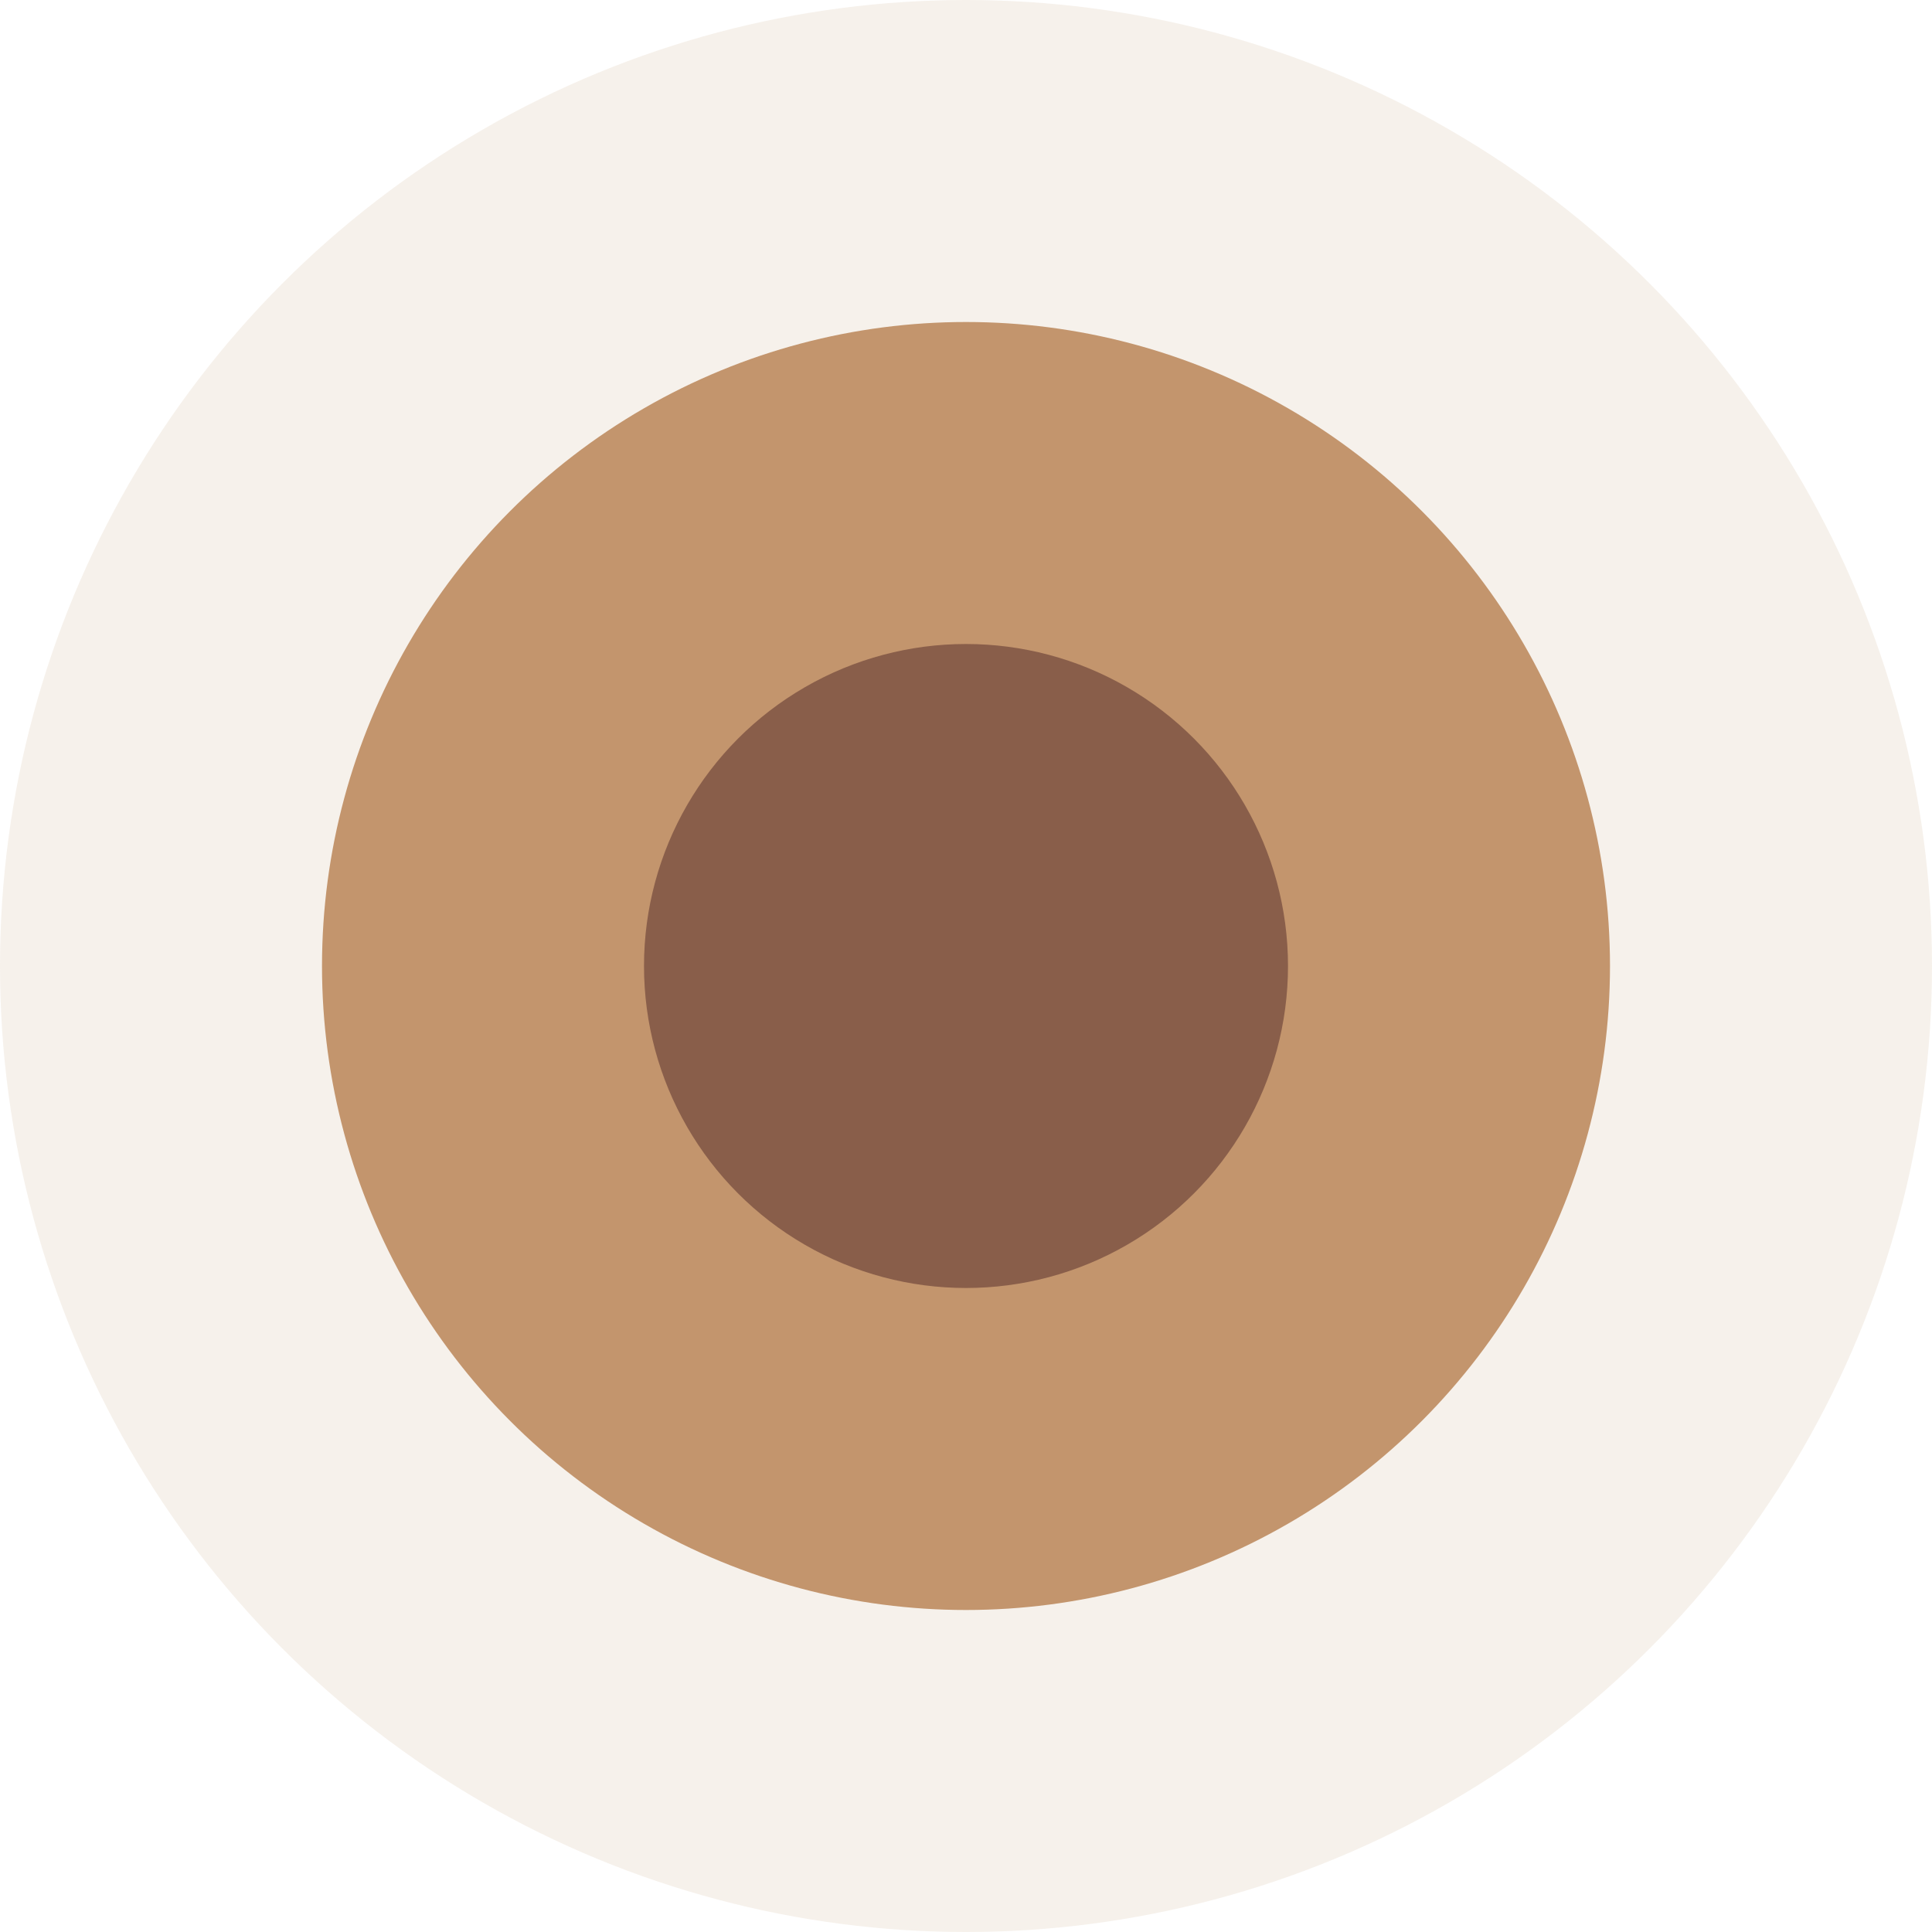
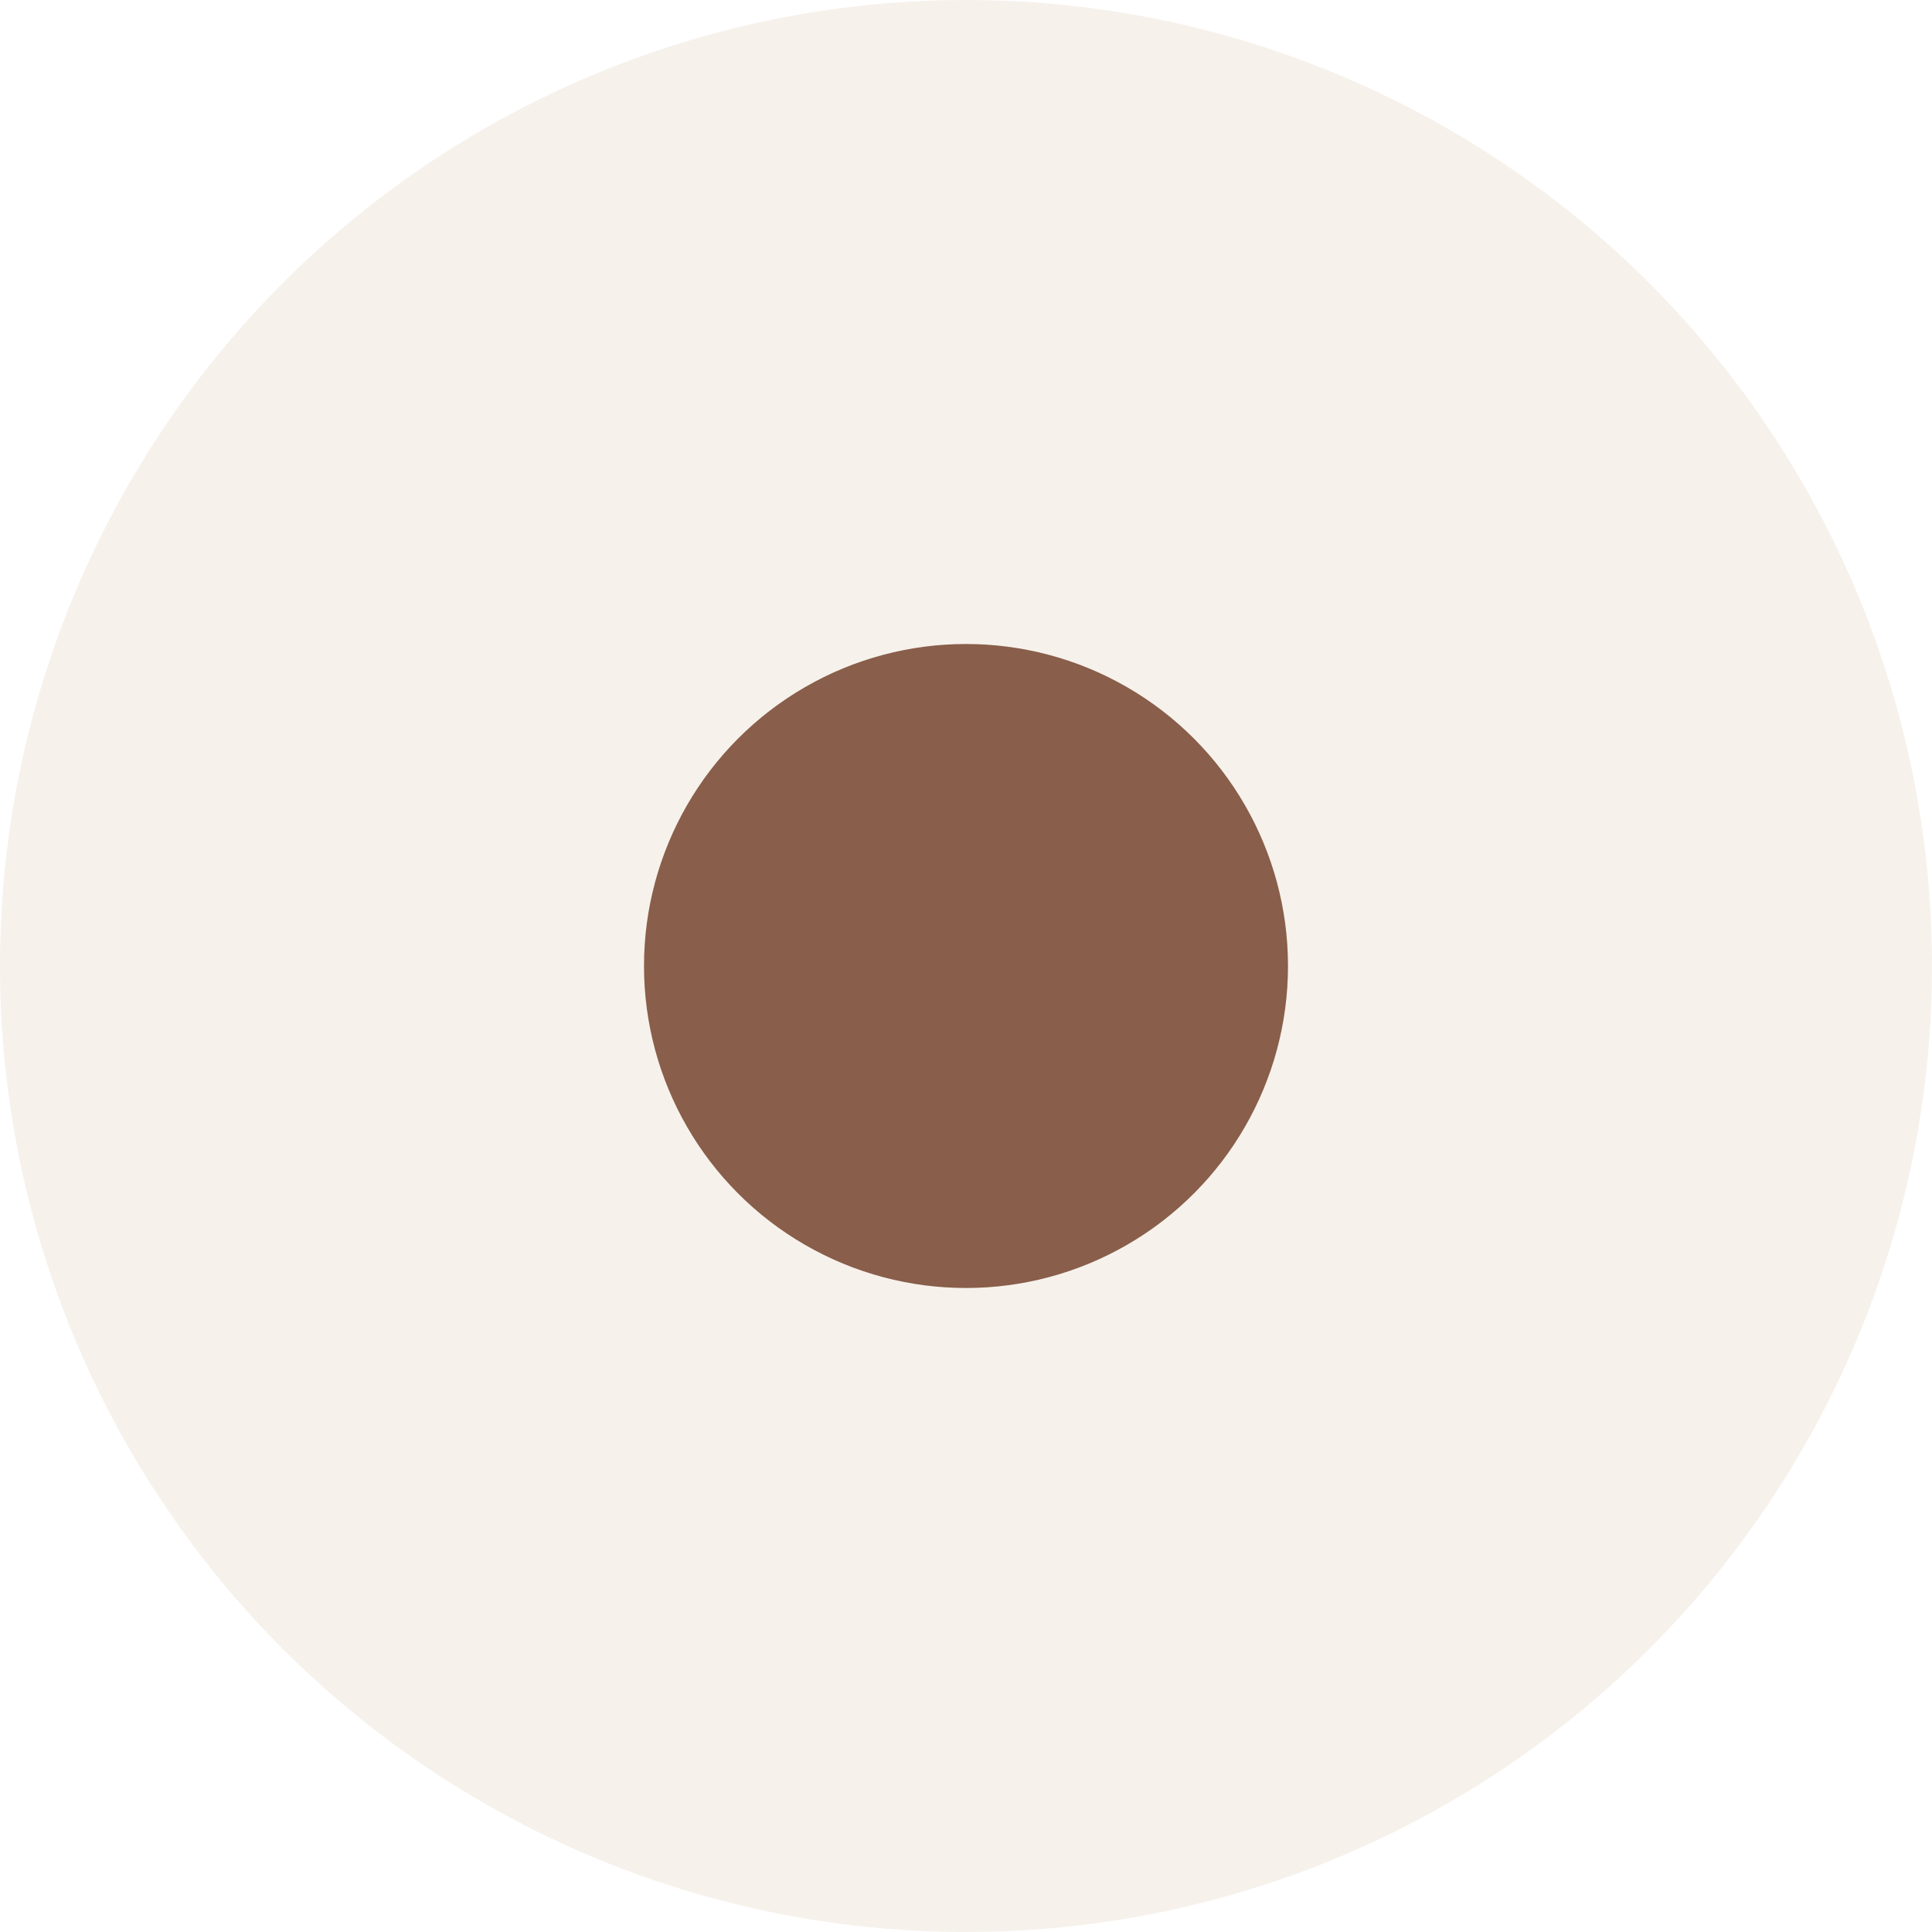
<svg xmlns="http://www.w3.org/2000/svg" width="48" height="48" viewBox="0 0 48 48" fill="none">
  <circle cx="24" cy="24" r="24" fill="#DFCEBB" fill-opacity="0.3" />
-   <circle cx="24" cy="24" r="16" fill="#C3956D" />
  <circle cx="24" cy="24" r="8" fill="#895E4A" />
</svg>